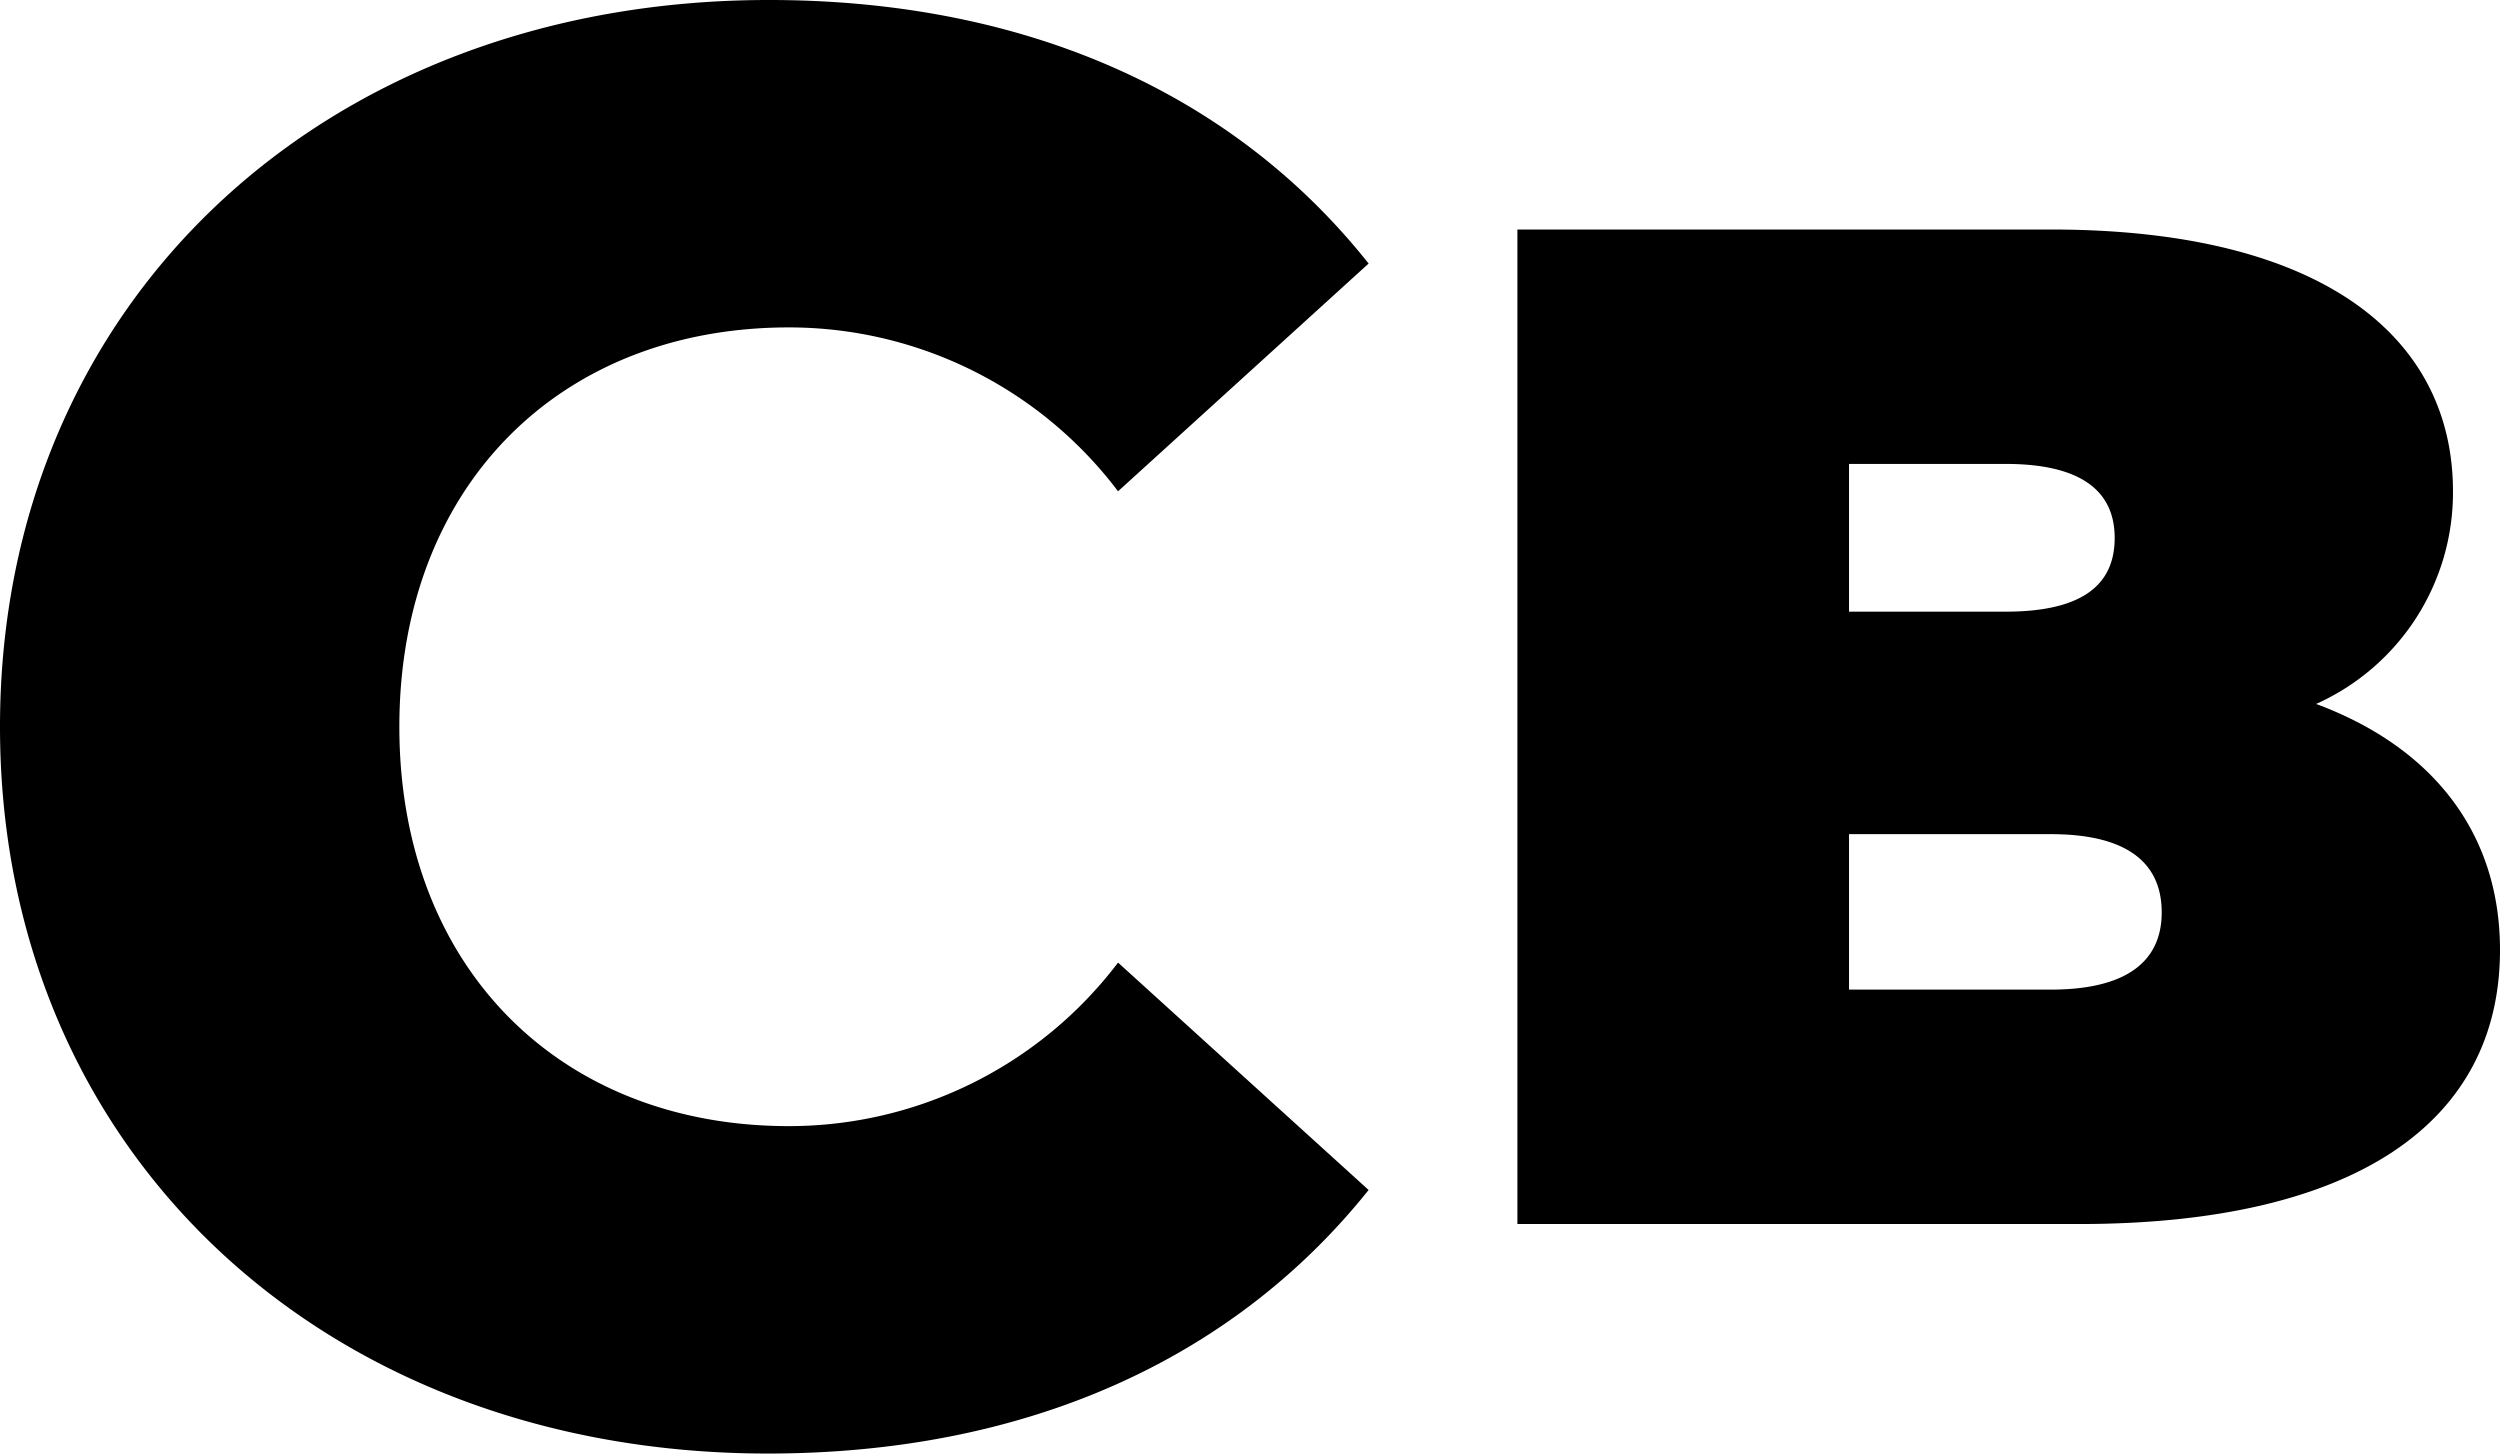
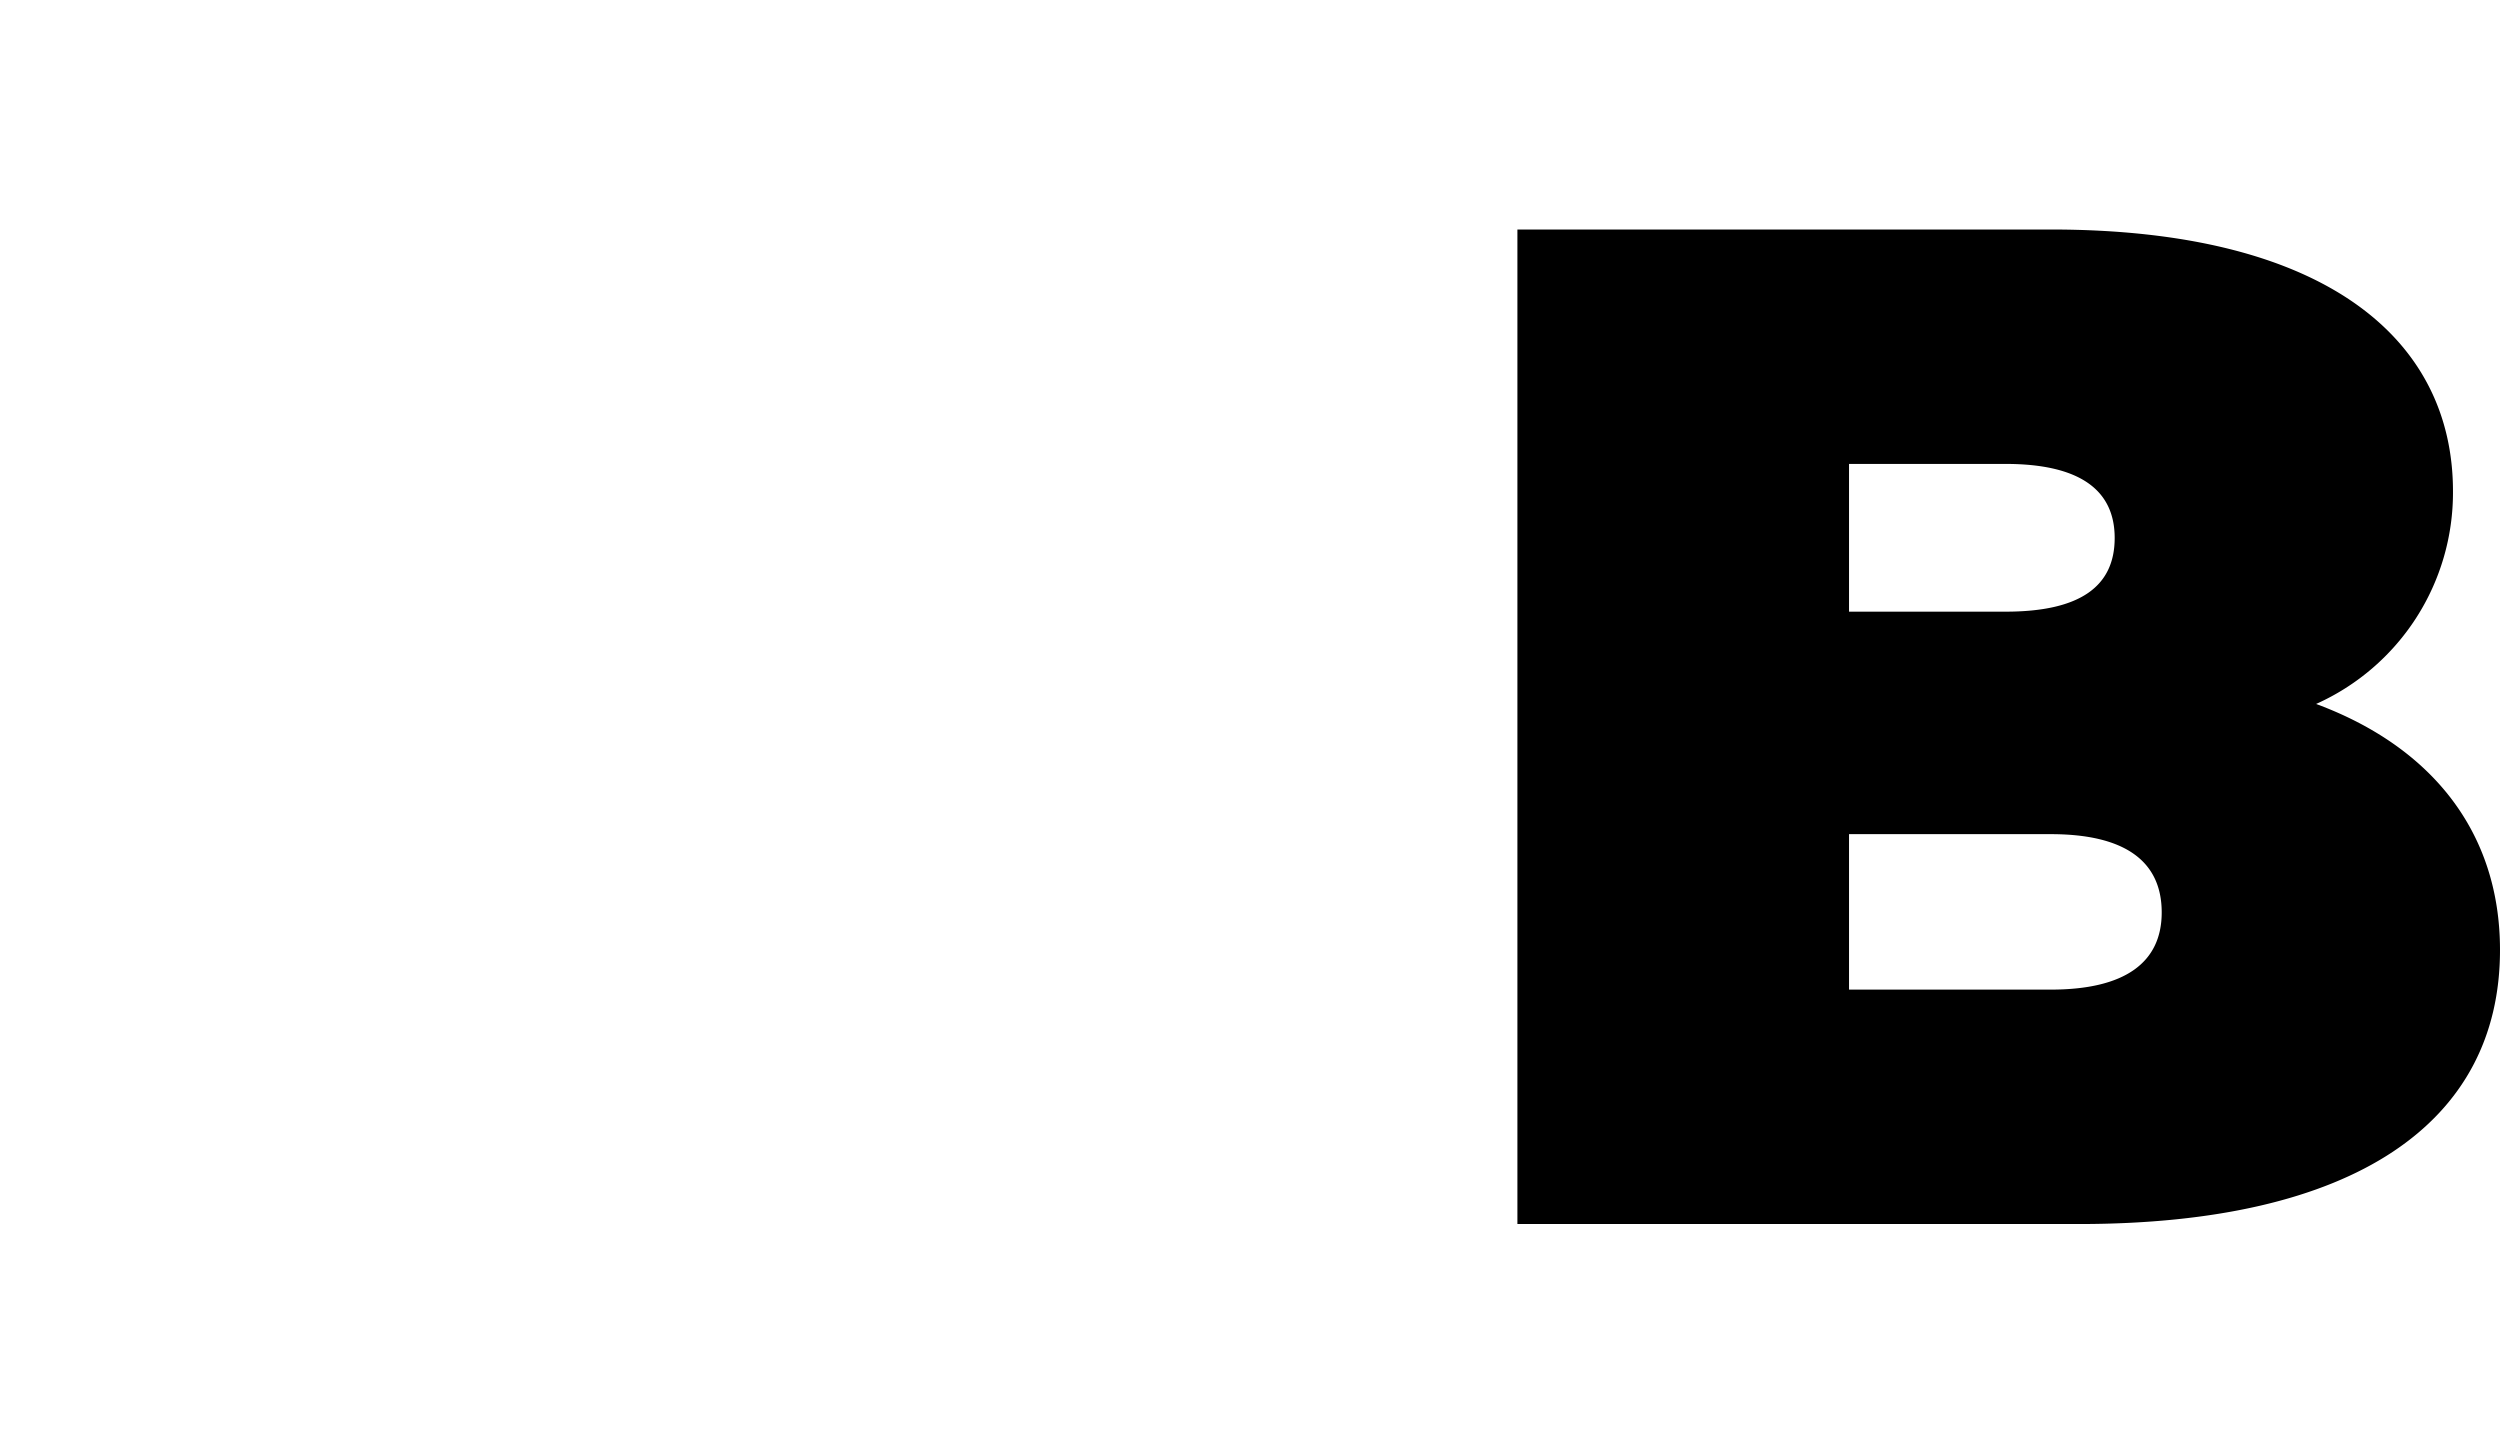
<svg xmlns="http://www.w3.org/2000/svg" viewBox="0 0 71.24 41.42">
  <g id="Ebene_2" data-name="Ebene 2">
    <g id="Ebene_1-2" data-name="Ebene 1">
-       <path d="M0,20.71C0,8.59,9.27,0,21.91,0,29.25,0,35.16,2.67,39,7.51L31.86,14a11.75,11.75,0,0,0-9.38-4.67c-6.55,0-11.1,4.55-11.1,11.38s4.55,11.38,11.1,11.38a11.77,11.77,0,0,0,9.38-4.66L39,33.91c-3.87,4.84-9.78,7.51-17.12,7.51C9.27,41.42,0,32.83,0,20.71Z" />
      <path d="M71.24,27.07c0,4.94-4.17,7.81-12,7.81h-16V6.54H58.44C66.26,6.54,69.9,9.66,69.9,14A6.6,6.6,0,0,1,66,20.06C69.29,21.28,71.24,23.71,71.24,27.07ZM52.69,13.22v4.21h4.46c2.14,0,3.11-.73,3.11-2.1s-1-2.11-3.11-2.11ZM61.6,26c0-1.46-1.05-2.23-3.16-2.23H52.69V28.2h5.75C60.55,28.2,61.6,27.43,61.6,26Z" />
    </g>
  </g>
</svg>